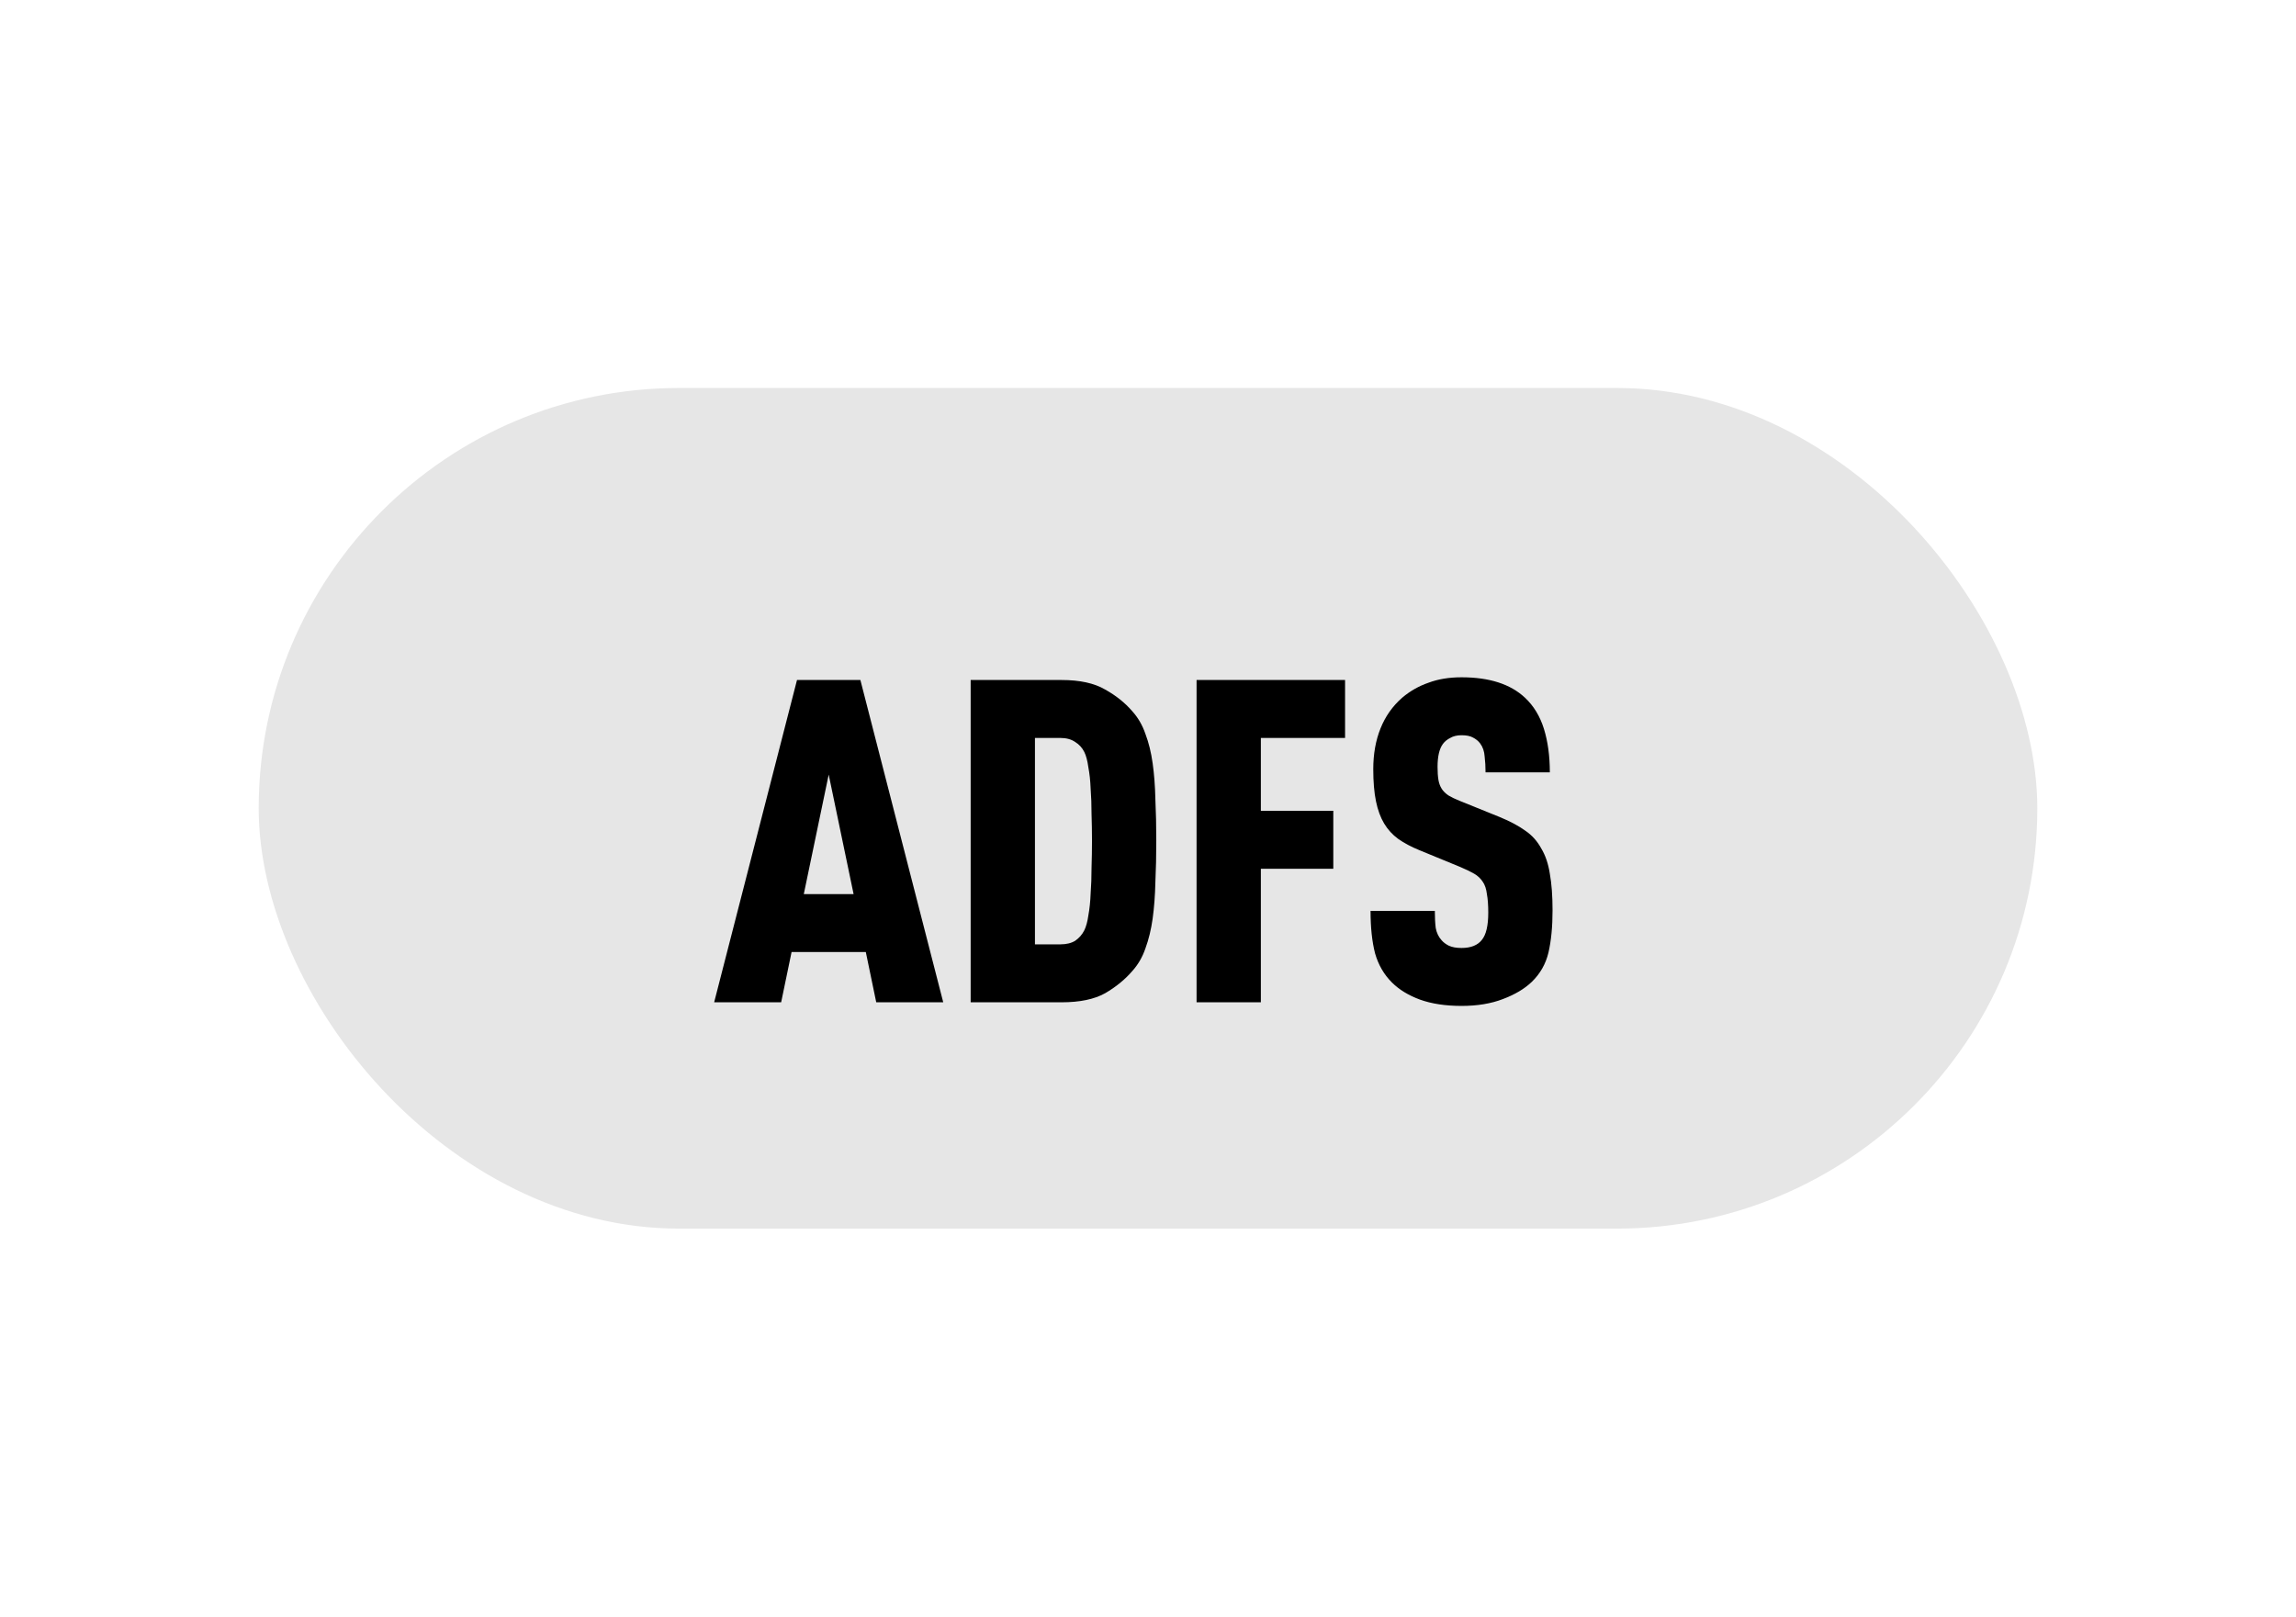
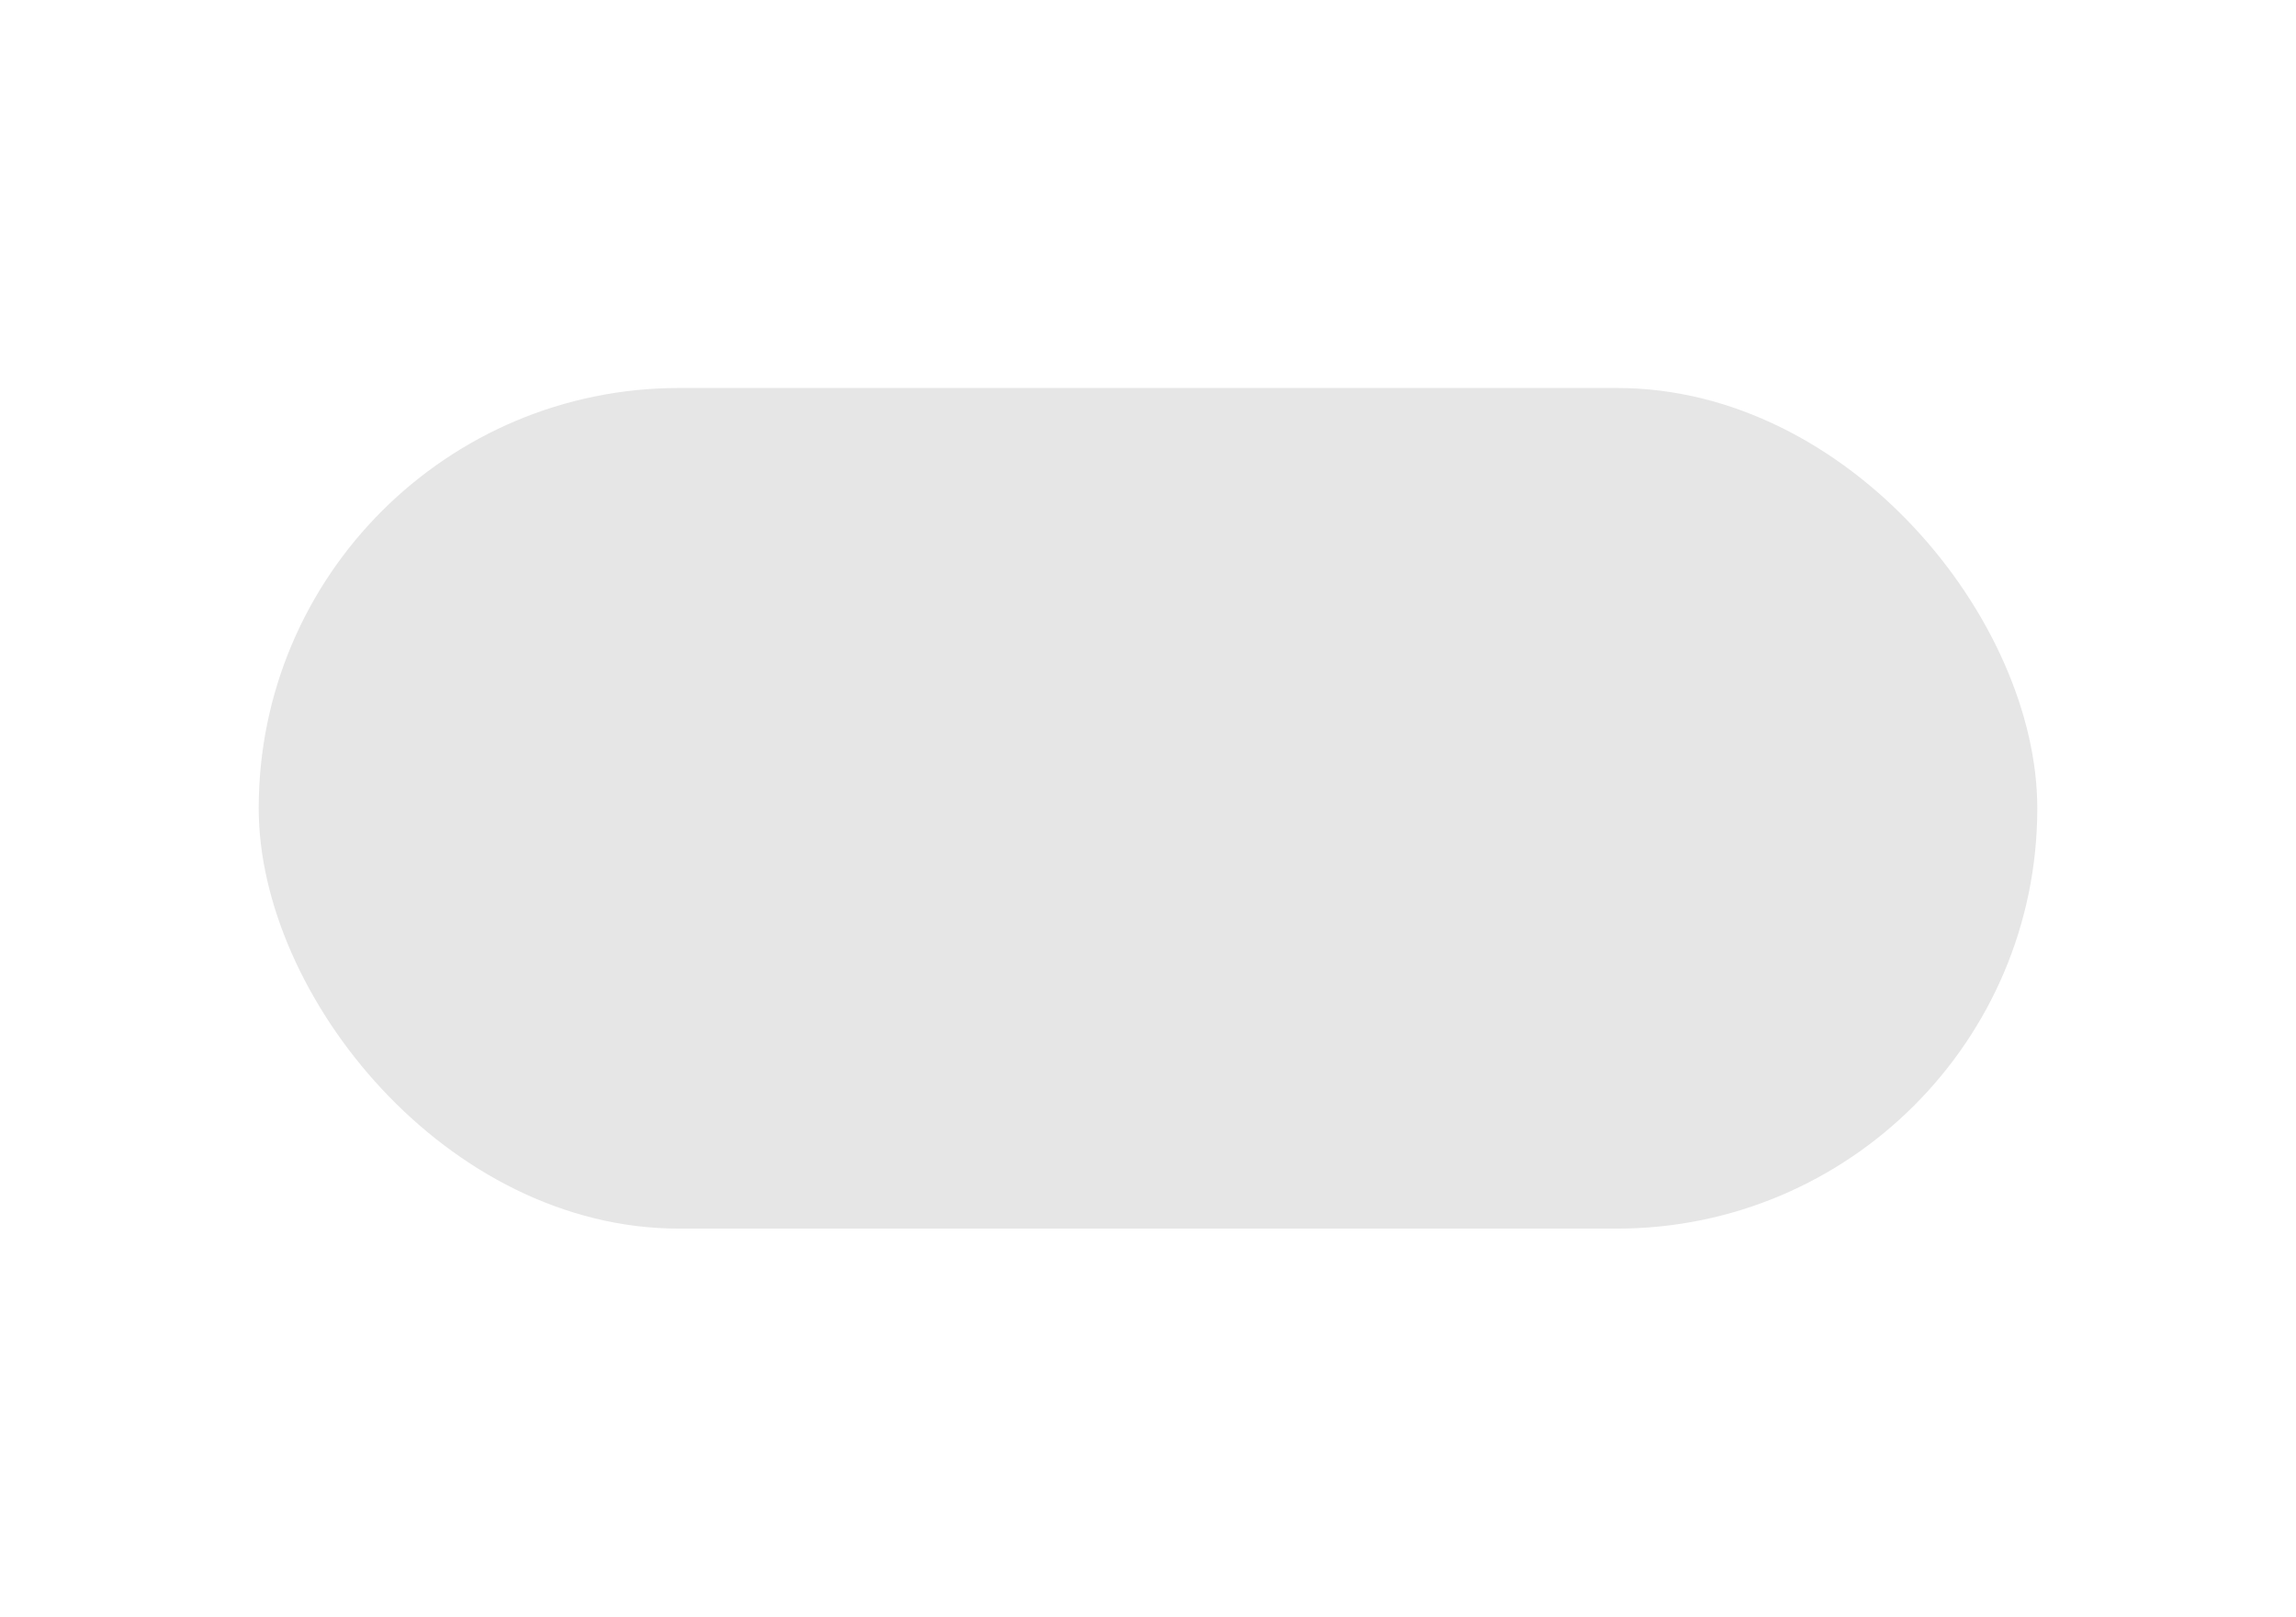
<svg xmlns="http://www.w3.org/2000/svg" width="71" height="50" viewBox="0 0 71 50" fill="none">
-   <rect width="71" height="50" fill="white" />
  <rect x="8" y="12" width="55" height="26" rx="13" fill="#E6E6E6" />
-   <path d="M24.646 21.032H26.606L29.168 31H27.096L26.774 29.446H24.478L24.156 31H22.084L24.646 21.032ZM26.396 27.654L25.626 23.958L24.856 27.654H26.396ZM32.83 21.032C33.39 21.032 33.838 21.13 34.174 21.326C34.51 21.513 34.79 21.737 35.014 21.998C35.191 22.194 35.327 22.427 35.42 22.698C35.523 22.969 35.597 23.272 35.644 23.608C35.691 23.944 35.719 24.313 35.728 24.714C35.747 25.115 35.756 25.545 35.756 26.002C35.756 26.459 35.747 26.889 35.728 27.29C35.719 27.691 35.691 28.065 35.644 28.41C35.597 28.746 35.523 29.054 35.42 29.334C35.327 29.605 35.191 29.838 35.014 30.034C34.79 30.295 34.51 30.524 34.174 30.72C33.838 30.907 33.39 31 32.83 31H30.016V21.032H32.83ZM32.004 22.824V29.208H32.788C32.975 29.208 33.129 29.171 33.25 29.096C33.371 29.012 33.465 28.905 33.53 28.774C33.586 28.662 33.628 28.508 33.656 28.312C33.693 28.107 33.717 27.883 33.726 27.64C33.745 27.388 33.754 27.122 33.754 26.842C33.763 26.562 33.768 26.282 33.768 26.002C33.768 25.722 33.763 25.447 33.754 25.176C33.754 24.896 33.745 24.635 33.726 24.392C33.717 24.149 33.693 23.93 33.656 23.734C33.628 23.529 33.586 23.37 33.53 23.258C33.465 23.127 33.371 23.025 33.25 22.95C33.129 22.866 32.975 22.824 32.788 22.824H32.004ZM41.594 22.824H38.99V25.078H41.23V26.87H38.99V31H37.002V21.032H41.594V22.824ZM45.196 20.948C46.054 20.948 46.708 21.158 47.156 21.578C47.426 21.83 47.622 22.152 47.744 22.544C47.865 22.936 47.926 23.384 47.926 23.888H45.938C45.938 23.711 45.928 23.547 45.91 23.398C45.9 23.239 45.854 23.104 45.77 22.992C45.714 22.917 45.639 22.857 45.546 22.81C45.462 22.763 45.345 22.74 45.196 22.74C45.056 22.74 44.939 22.768 44.846 22.824C44.752 22.871 44.678 22.931 44.622 23.006C44.51 23.155 44.454 23.393 44.454 23.72C44.454 23.879 44.463 24.014 44.482 24.126C44.5 24.229 44.533 24.317 44.58 24.392C44.626 24.467 44.696 24.537 44.79 24.602C44.883 24.658 45 24.714 45.14 24.77L46.386 25.274C46.703 25.405 46.964 25.545 47.17 25.694C47.375 25.834 47.538 26.016 47.66 26.24C47.79 26.455 47.879 26.716 47.926 27.024C47.982 27.332 48.01 27.71 48.01 28.158C48.01 28.662 47.968 29.096 47.884 29.46C47.8 29.815 47.627 30.118 47.366 30.37C47.142 30.585 46.843 30.762 46.47 30.902C46.106 31.042 45.681 31.112 45.196 31.112C44.701 31.112 44.272 31.047 43.908 30.916C43.553 30.785 43.264 30.608 43.04 30.384C42.797 30.141 42.624 29.843 42.522 29.488C42.428 29.124 42.382 28.685 42.382 28.172H44.37C44.37 28.377 44.379 28.555 44.398 28.704C44.426 28.853 44.486 28.979 44.58 29.082C44.636 29.147 44.71 29.203 44.804 29.25C44.906 29.297 45.037 29.32 45.196 29.32C45.485 29.32 45.695 29.236 45.826 29.068C45.956 28.909 46.022 28.629 46.022 28.228C46.022 27.995 46.008 27.803 45.98 27.654C45.961 27.495 45.919 27.369 45.854 27.276C45.788 27.173 45.7 27.089 45.588 27.024C45.476 26.959 45.331 26.889 45.154 26.814L43.894 26.296C43.642 26.193 43.422 26.077 43.236 25.946C43.058 25.815 42.914 25.657 42.802 25.47C42.69 25.283 42.606 25.055 42.55 24.784C42.494 24.513 42.466 24.182 42.466 23.79C42.466 23.323 42.54 22.903 42.69 22.53C42.839 22.157 43.063 21.839 43.362 21.578C43.604 21.373 43.875 21.219 44.174 21.116C44.472 21.004 44.813 20.948 45.196 20.948Z" fill="black" />
</svg>